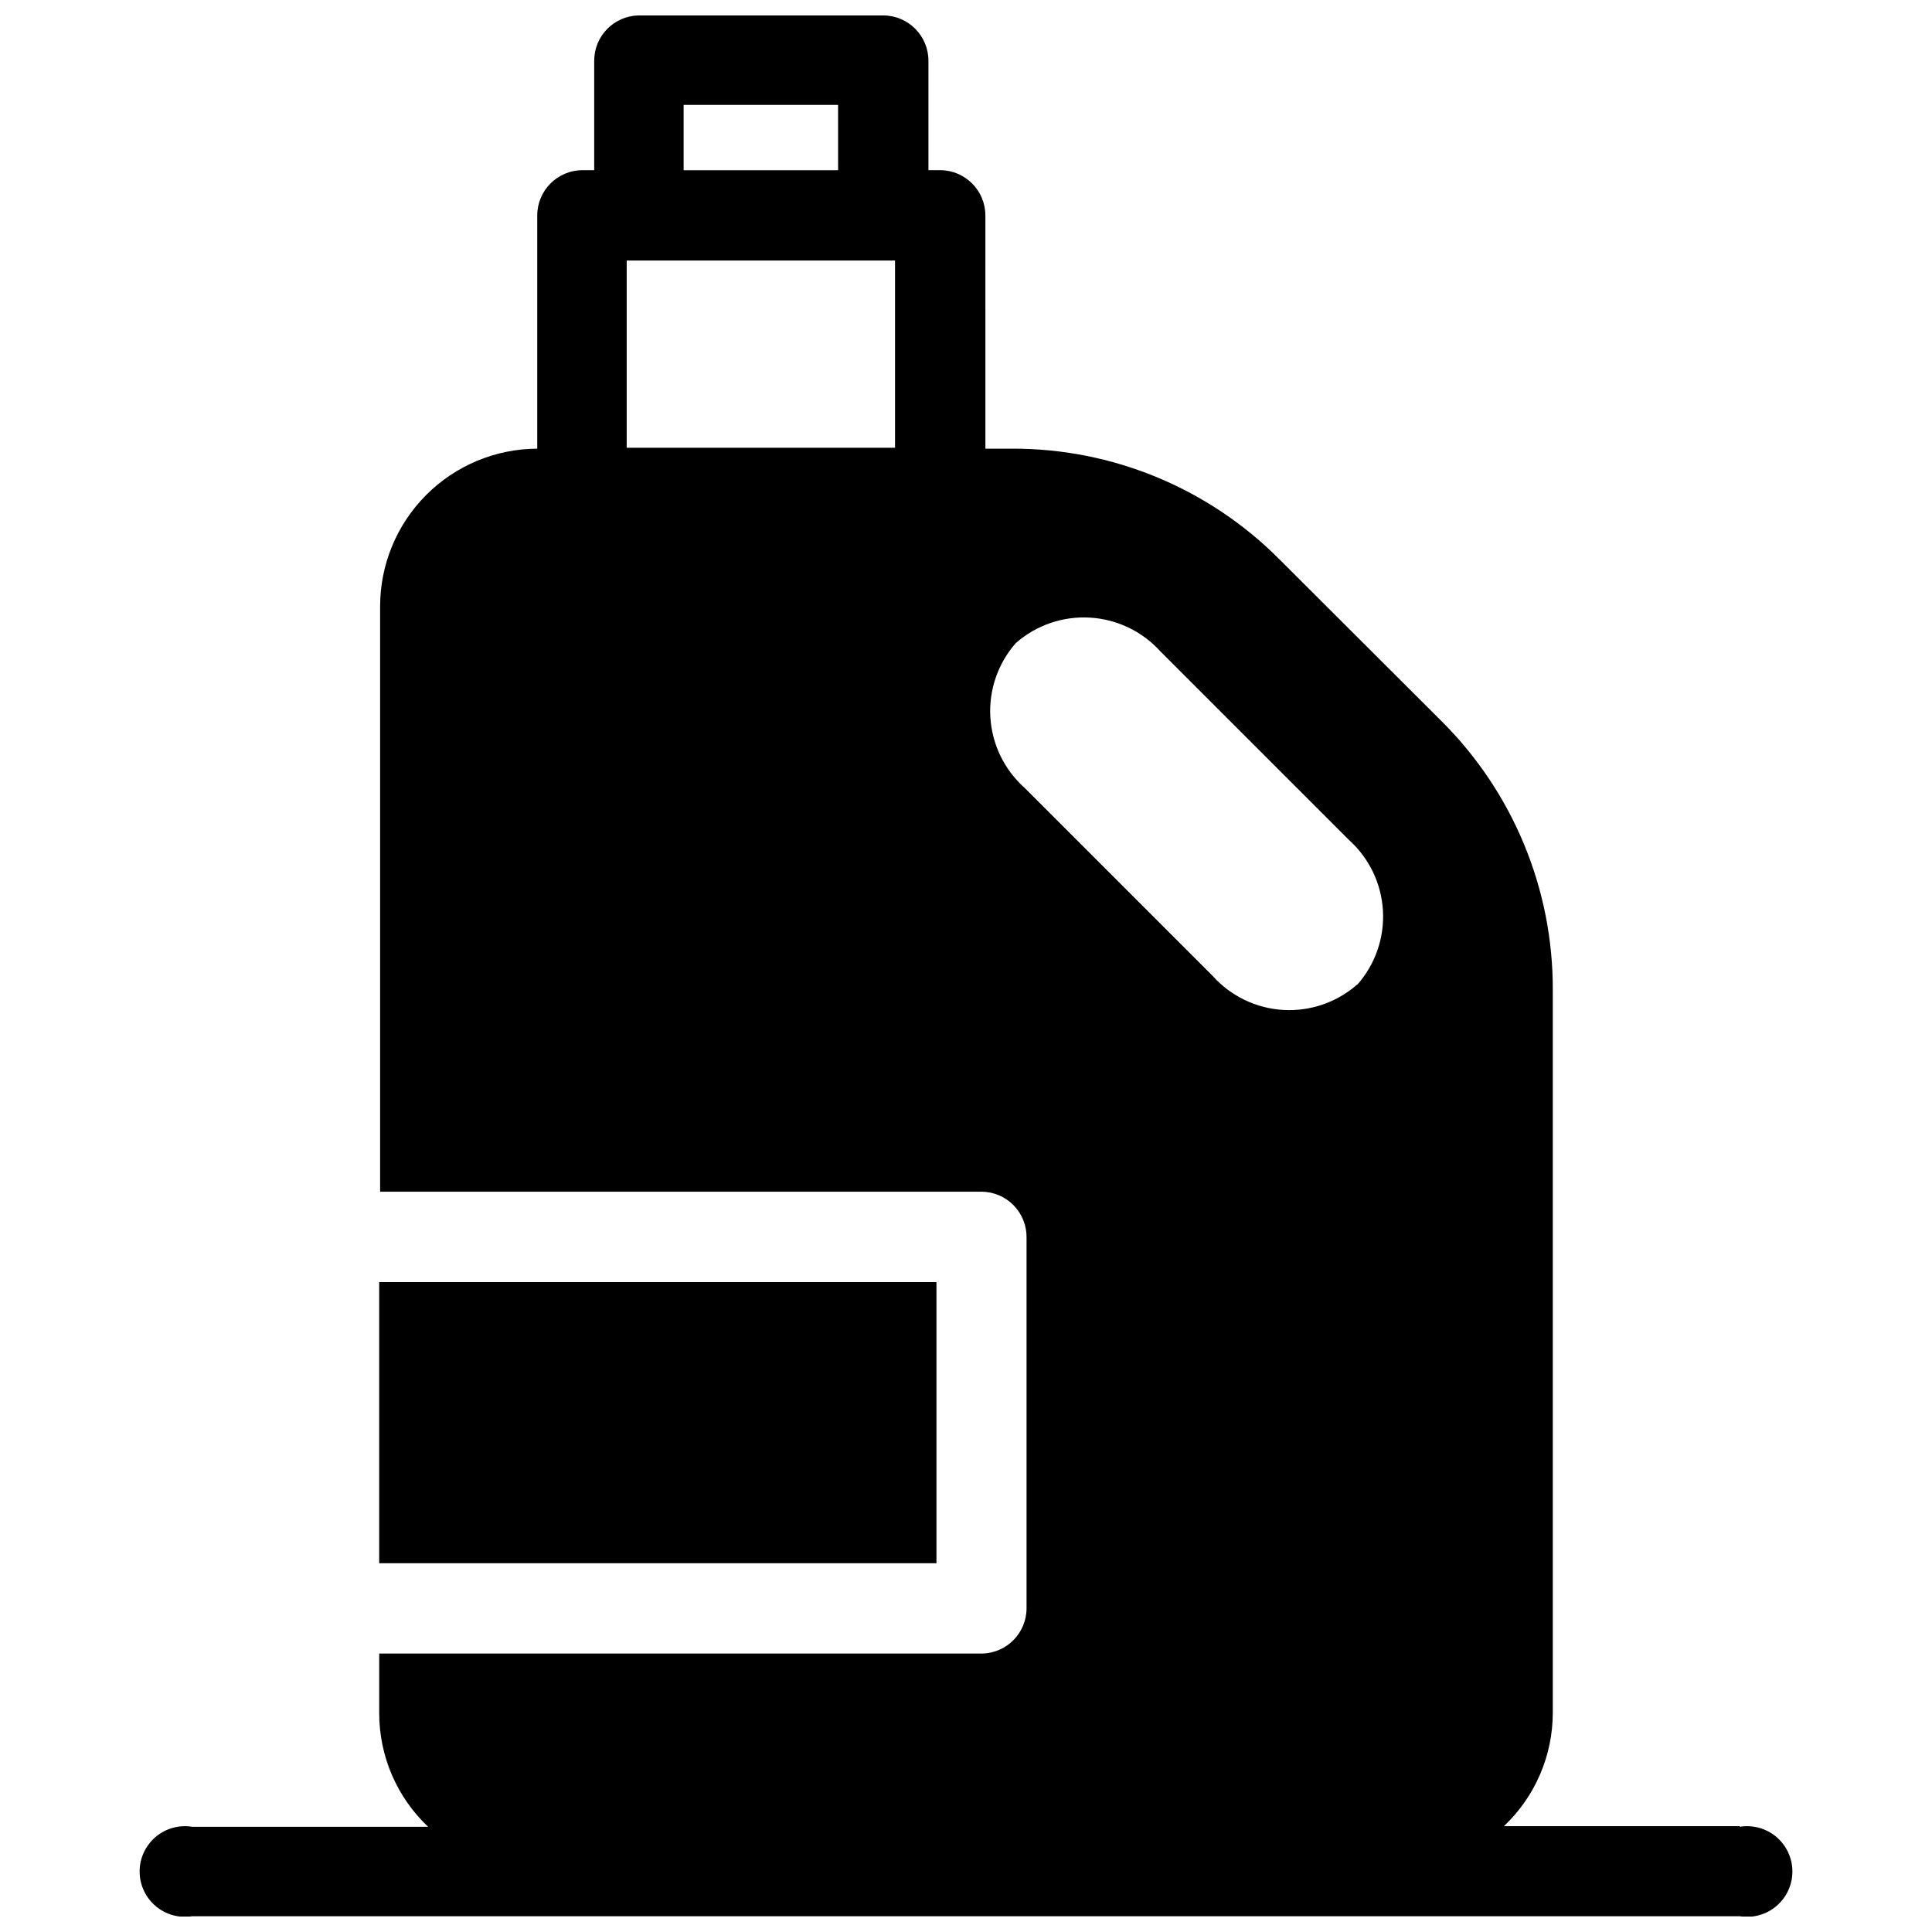
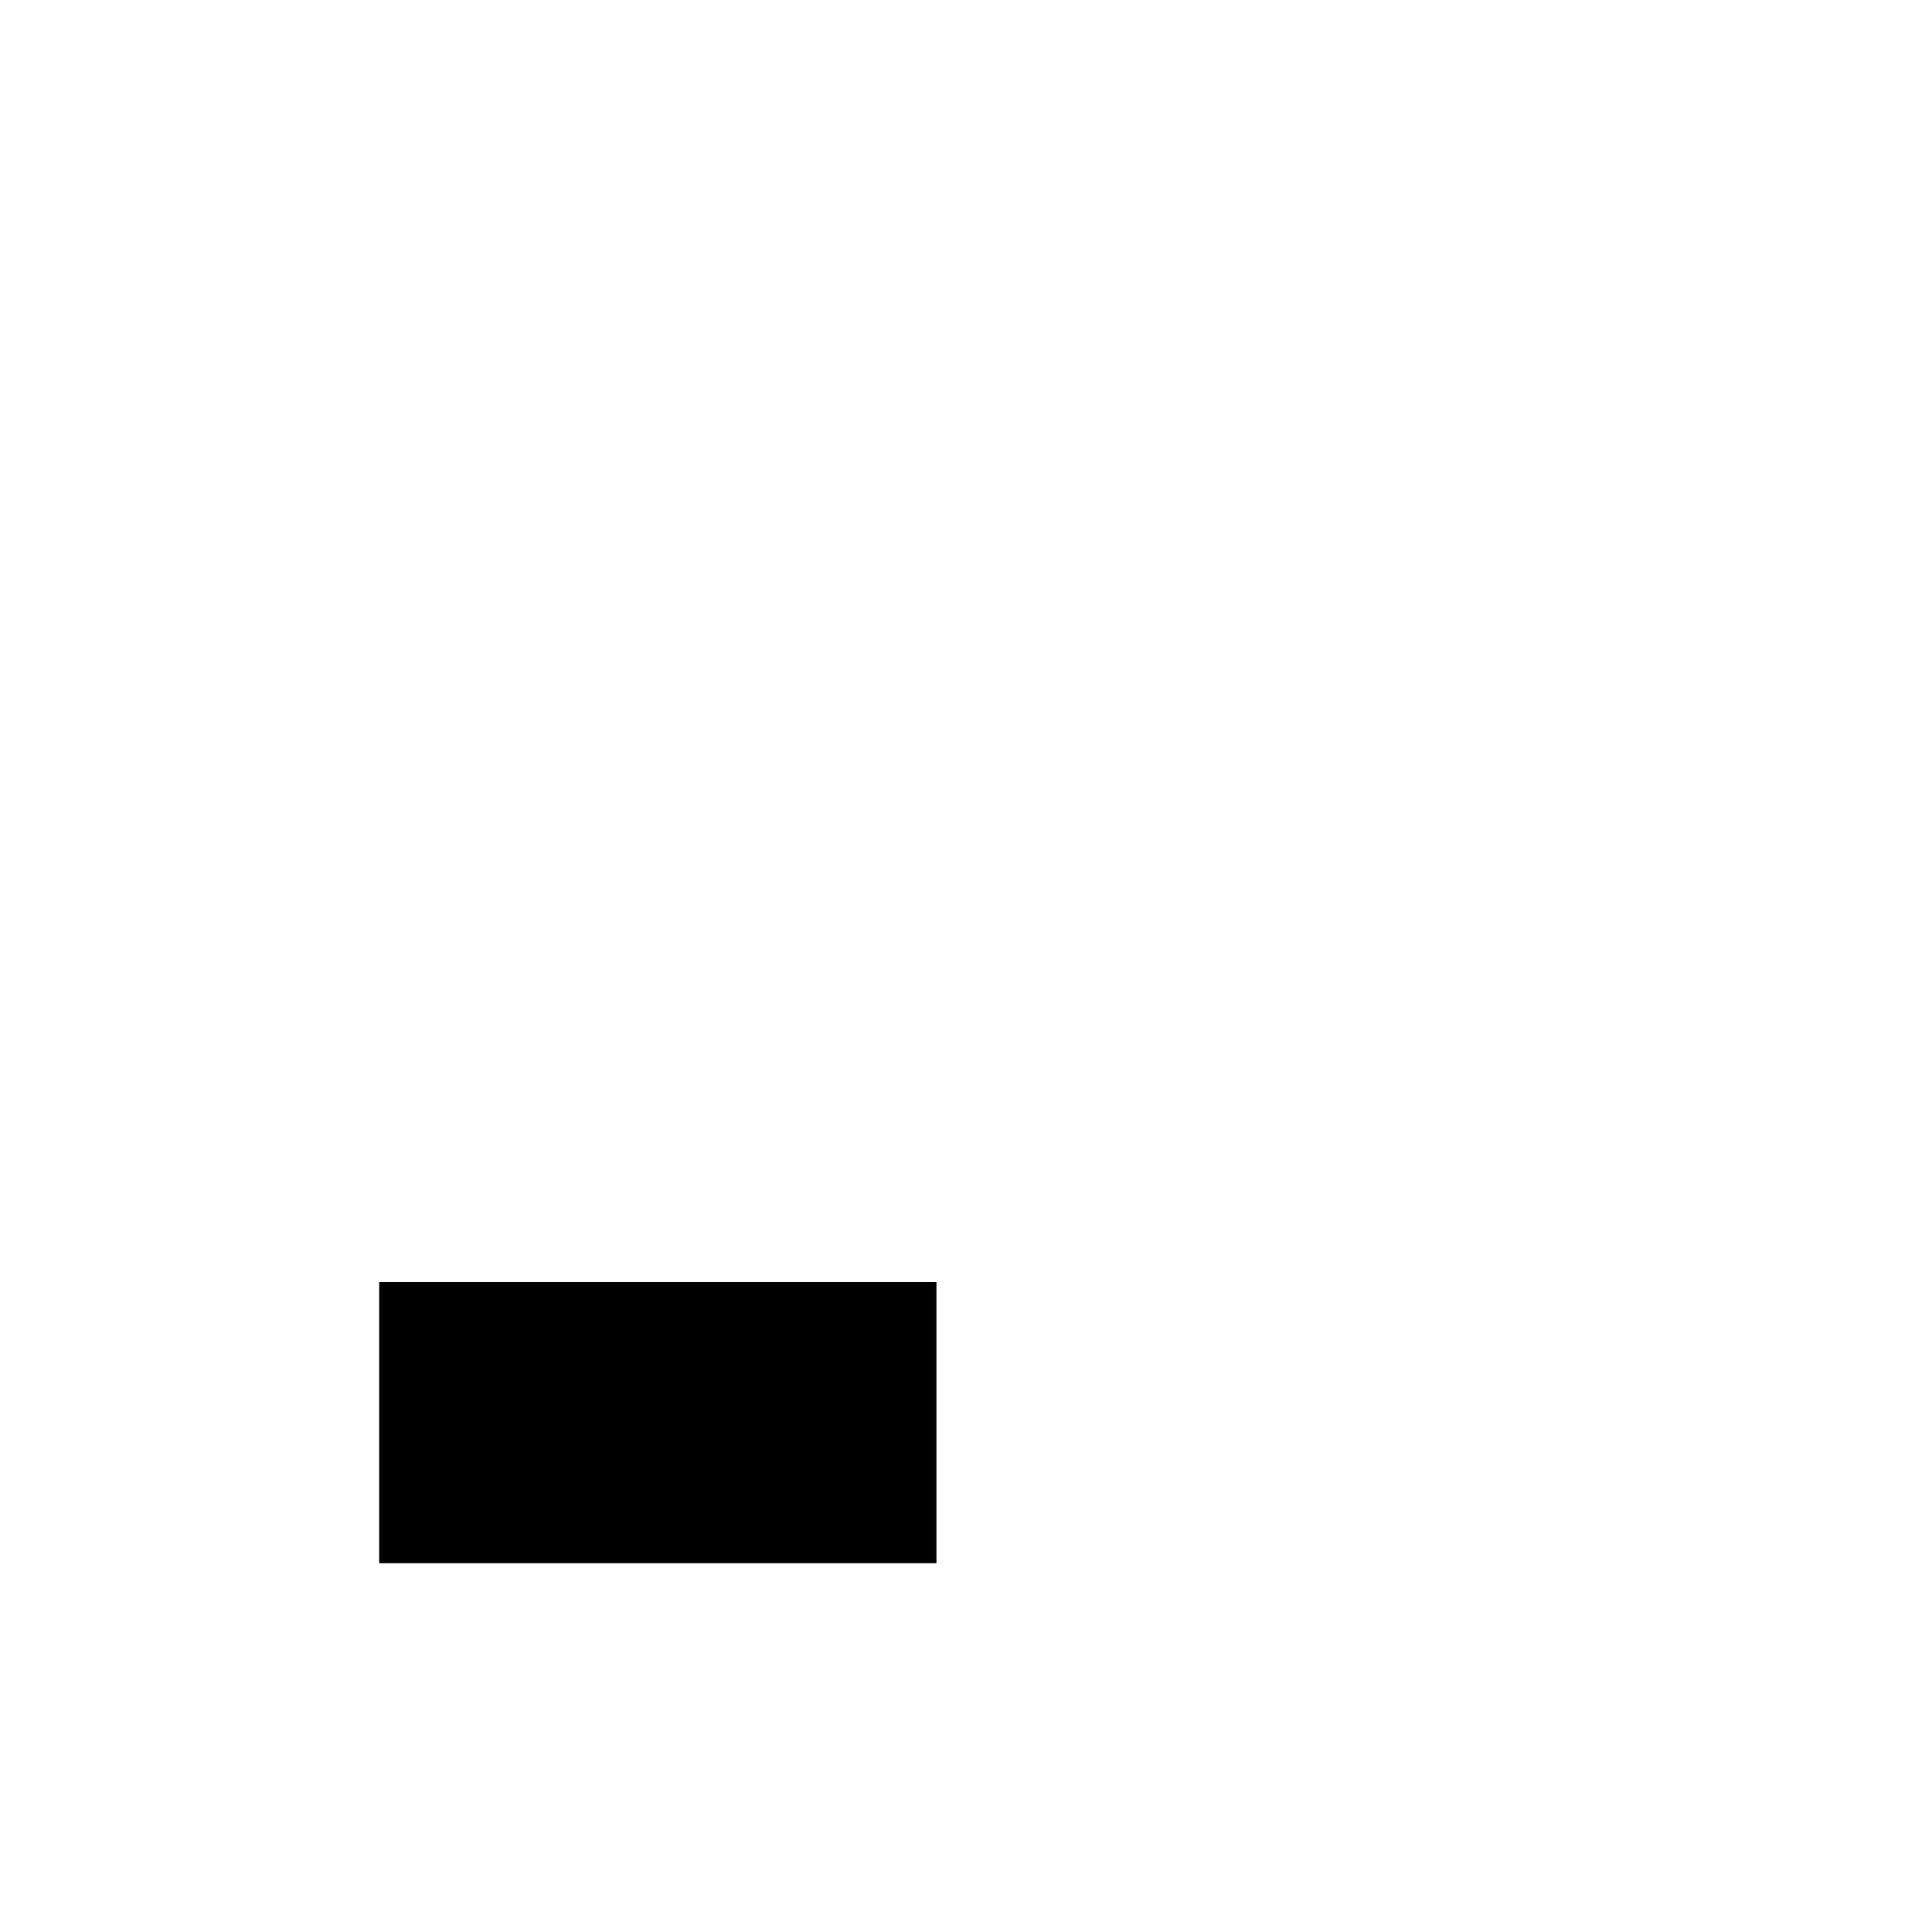
<svg xmlns="http://www.w3.org/2000/svg" width="800px" height="800px" version="1.1" viewBox="144 144 512 512">
  <defs>
    <clipPath id="a">
      <path d="m181 148.09h438v503.81h-438z" />
    </clipPath>
  </defs>
  <g clip-path="url(#a)">
-     <path d="m605.05 627.96h-62.504c8.277-7.824 12.965-18.715 12.961-30.105v-191.54c0.074-26.676-10.508-52.277-29.395-71.117l-42.906-42.824c-18.789-18.969-44.414-29.59-71.113-29.473h-6.953l-0.004-61.793c0-6.602-5.328-11.965-11.93-12.012h-3.16v-28.996c0-6.633-5.379-12.012-12.012-12.012h-64.793c-6.539 0.129-11.773 5.469-11.773 12.012v28.996h-3.082c-6.633 0-12.012 5.379-12.012 12.012v61.793c-11.059 0.039-21.648 4.461-29.453 12.297-7.805 7.836-12.188 18.441-12.188 29.5v155.11h159.46c3.199 0.043 6.25 1.359 8.473 3.66 2.227 2.297 3.441 5.391 3.379 8.59v98.137c0 6.574-5.281 11.926-11.852 12.012h-159.7v15.805c-0.004 11.391 4.684 22.277 12.961 30.105h-62.504c-3.477-0.57-7.031 0.414-9.715 2.695-2.688 2.285-4.234 5.629-4.234 9.156 0 3.523 1.547 6.871 4.234 9.152 2.684 2.281 6.238 3.269 9.715 2.699h410.1c3.477 0.57 7.031-0.418 9.719-2.699 2.684-2.281 4.234-5.629 4.234-9.152 0-3.527-1.551-6.871-4.234-9.156-2.688-2.281-6.242-3.266-9.719-2.695zm-279.88-456.16h40.93l0.004 17.305h-40.934zm56.023 90.867h-71.113v-49.617h71.113zm122.48 142.23v0.004c-5.398 4.75-12.457 7.172-19.633 6.742-7.18-0.43-13.895-3.676-18.691-9.035l-49.859-49.859c-5.359-4.793-8.605-11.512-9.035-18.688-0.43-7.18 1.996-14.234 6.746-19.637 5.41-4.754 12.48-7.18 19.672-6.75 7.191 0.43 13.922 3.68 18.73 9.043l49.859 49.859c5.371 4.809 8.617 11.547 9.031 18.746 0.418 7.195-2.035 14.262-6.82 19.656z" />
-   </g>
+     </g>
  <path d="m244.49 483.76h147.68v74.512h-147.68z" />
</svg>